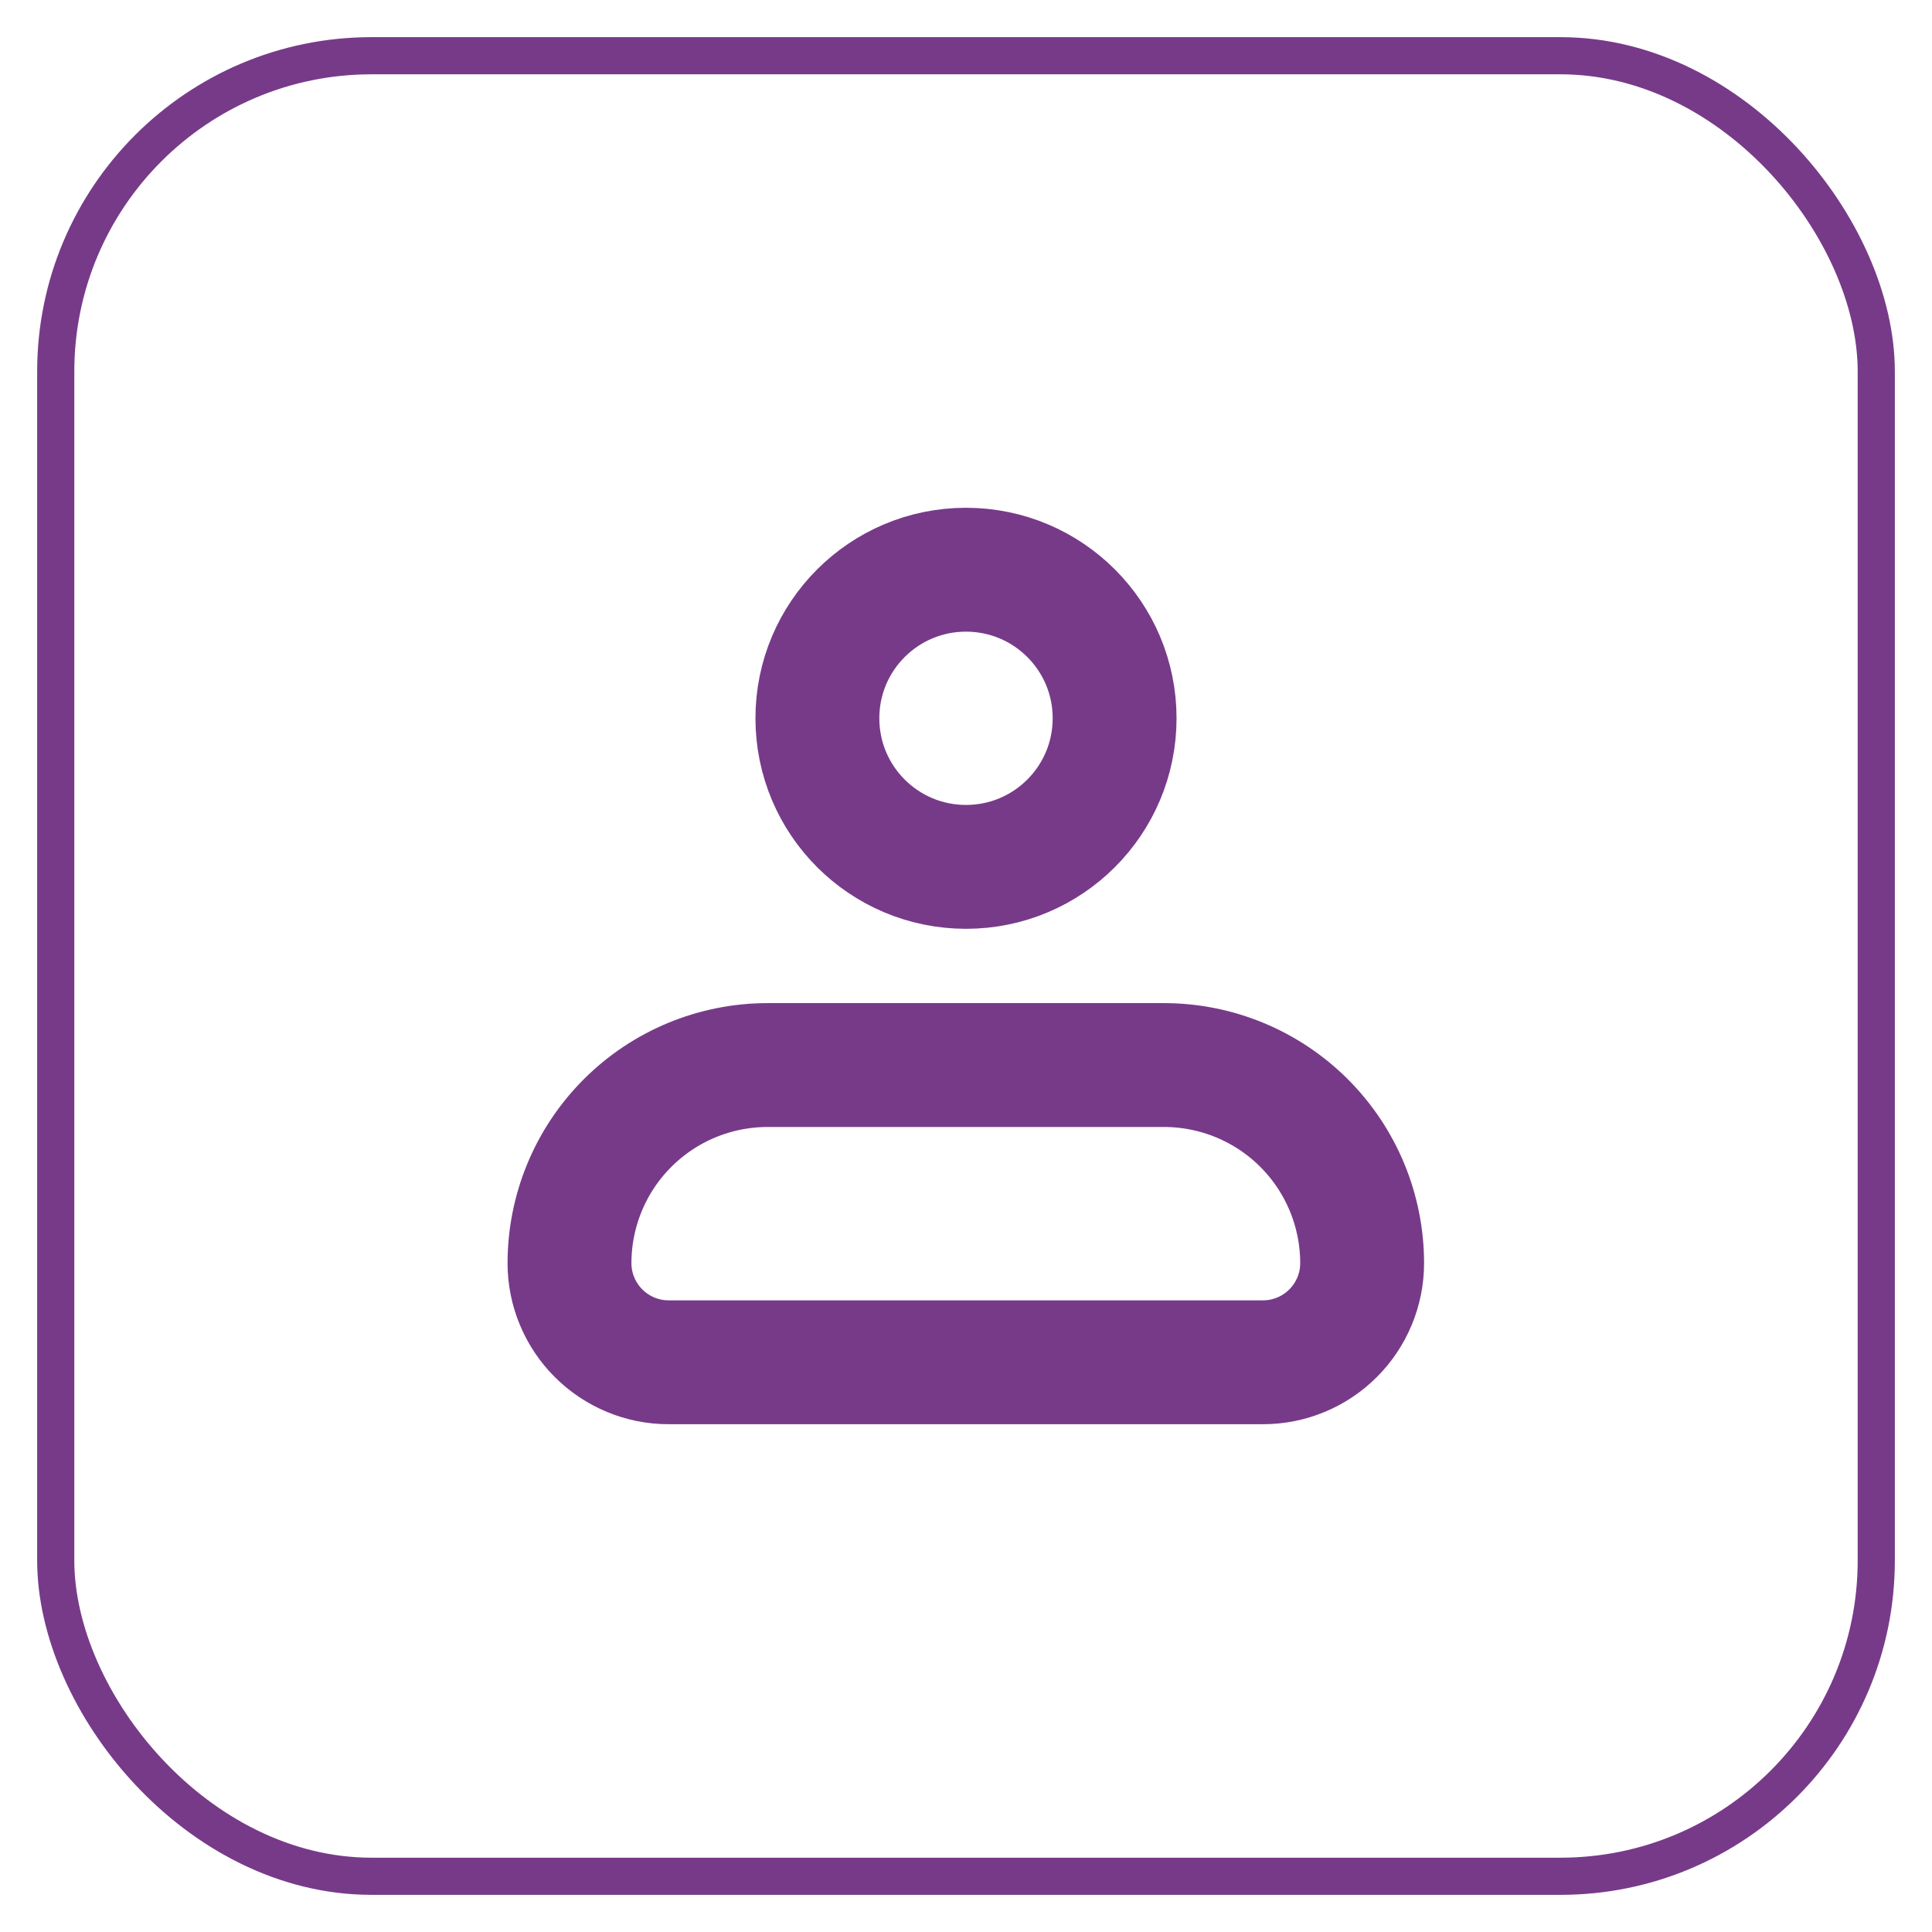
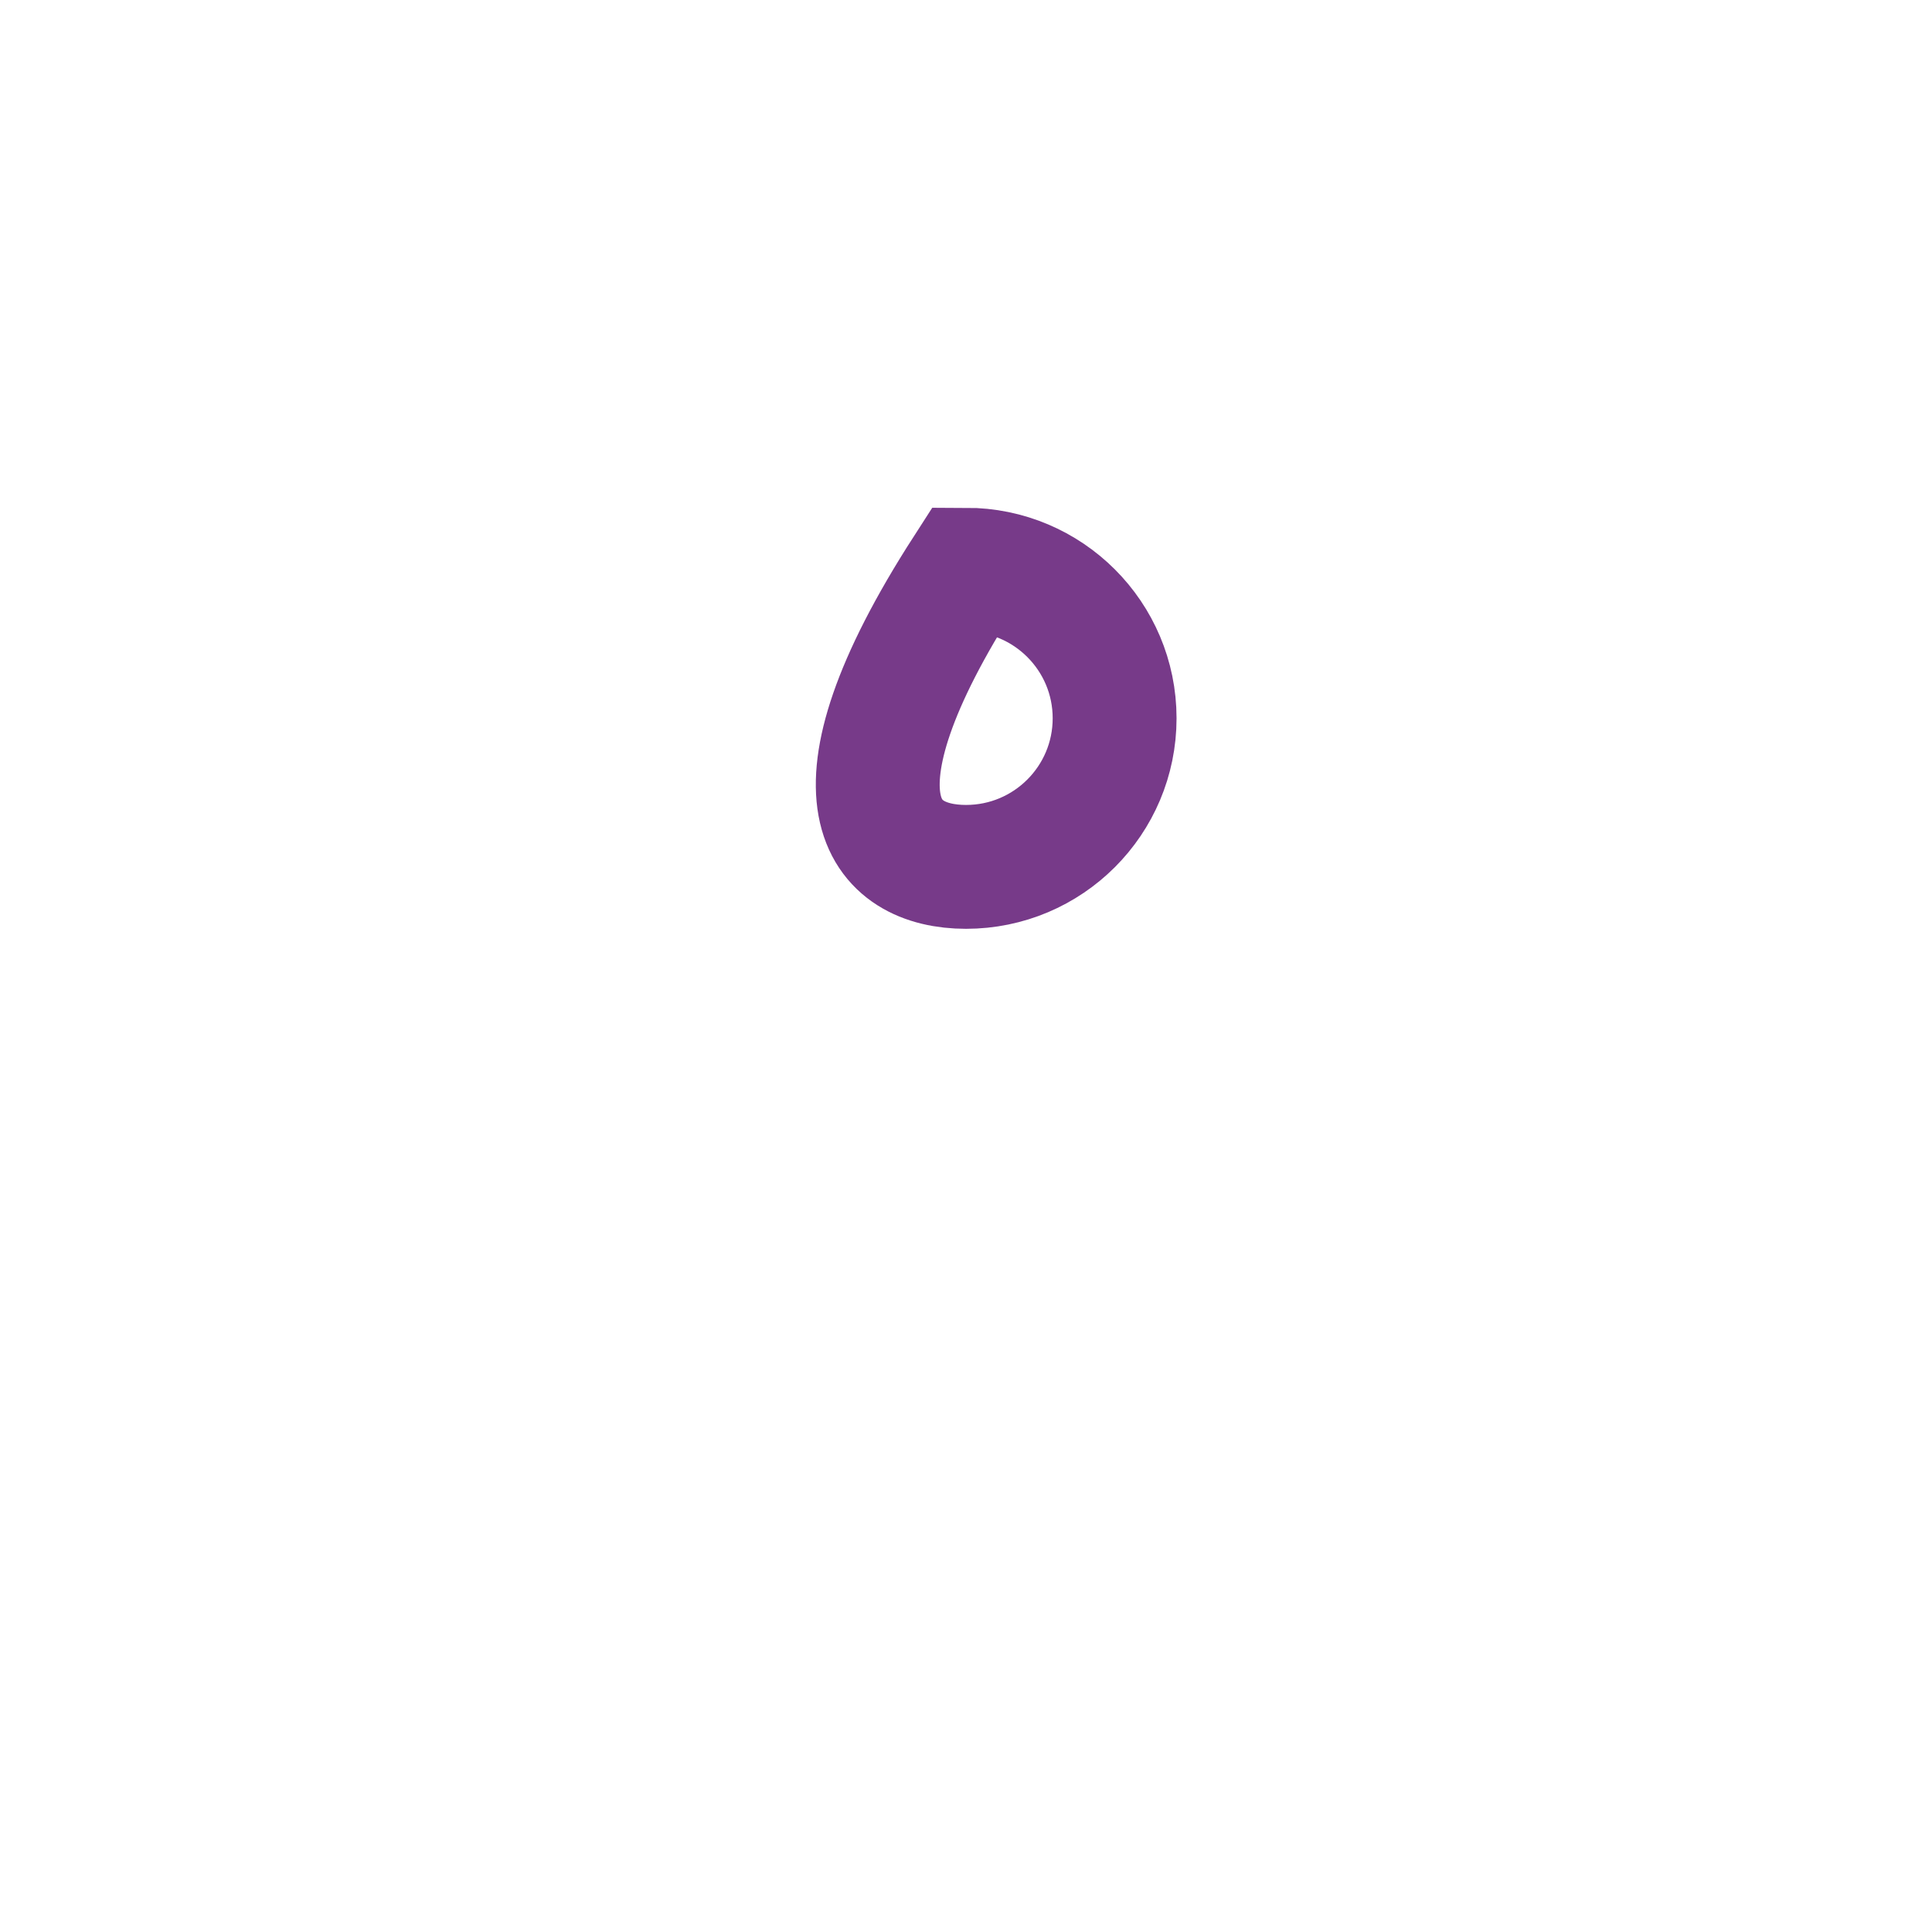
<svg xmlns="http://www.w3.org/2000/svg" width="26" height="26" viewBox="0 0 26 26" fill="none">
-   <rect x="0.75" y="0.75" width="24.5" height="24.5" rx="4.25" stroke="#773A89" stroke-width="0.5" />
-   <path d="M7.664 17C7.664 16.292 7.945 15.614 8.445 15.114C8.945 14.614 9.623 14.333 10.331 14.333H15.664C16.371 14.333 17.05 14.614 17.55 15.114C18.05 15.614 18.331 16.292 18.331 17C18.331 17.353 18.19 17.692 17.94 17.942C17.69 18.192 17.351 18.333 16.997 18.333H8.997C8.644 18.333 8.305 18.192 8.055 17.942C7.805 17.692 7.664 17.353 7.664 17Z" stroke="#773A89" stroke-width="1.667" stroke-linejoin="round" />
-   <path d="M13 11.666C14.105 11.666 15 10.771 15 9.666C15 8.562 14.105 7.667 13 7.667C11.895 7.667 11 8.562 11 9.666C11 10.771 11.895 11.666 13 11.666Z" stroke="#773A89" stroke-width="1.667" />
+   <path d="M13 11.666C14.105 11.666 15 10.771 15 9.666C15 8.562 14.105 7.667 13 7.667C11 10.771 11.895 11.666 13 11.666Z" stroke="#773A89" stroke-width="1.667" />
</svg>